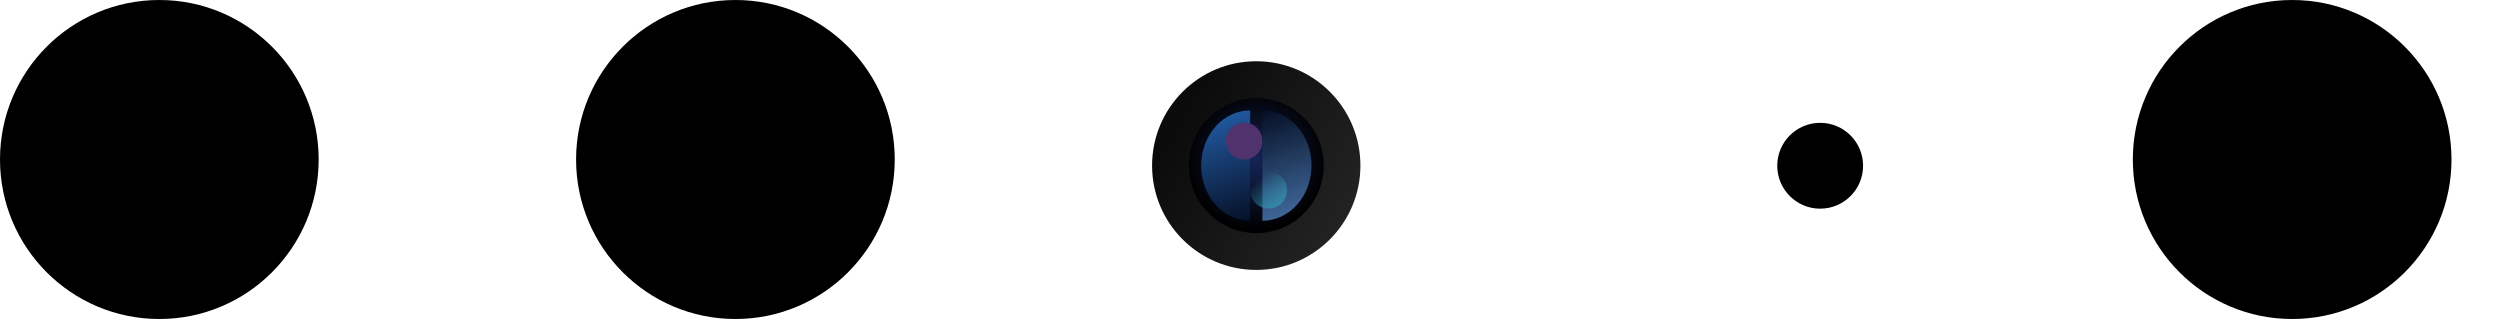
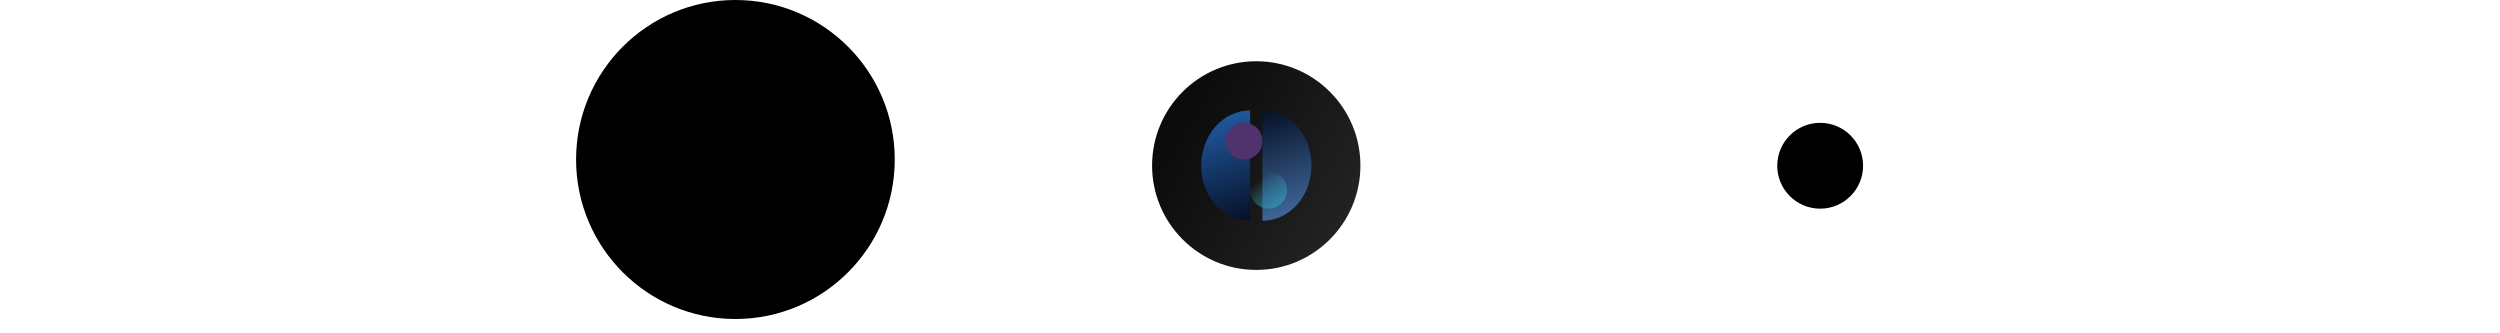
<svg xmlns="http://www.w3.org/2000/svg" fill="none" height="100%" overflow="visible" preserveAspectRatio="none" style="display: block;" viewBox="0 0 30 4" width="100%">
  <g id="Camera and lidar scaner">
    <g id="Camera">
      <ellipse cx="15.075" cy="1.987" fill="url(#paint0_linear_0_1699)" id="Ellipse 4" rx="1.25" ry="1.252" transform="rotate(-180 15.075 1.987)" />
-       <ellipse cx="15.076" cy="1.987" fill="url(#paint1_radial_0_1699)" id="Ellipse 5" rx="0.809" ry="0.81" />
      <g filter="url(#filter0_f_0_1699)" id="Ellipse 6">
        <path d="M15.002 1.325C14.846 1.325 14.696 1.395 14.586 1.519C14.476 1.643 14.414 1.812 14.414 1.988C14.414 2.163 14.476 2.332 14.586 2.456C14.696 2.58 14.846 2.65 15.002 2.65L15.002 1.988L15.002 1.325Z" fill="url(#paint2_linear_0_1699)" />
      </g>
      <g filter="url(#filter1_f_0_1699)" id="Ellipse 8">
        <ellipse cx="14.929" cy="1.693" fill="#50326D" rx="0.221" ry="0.221" />
      </g>
      <g filter="url(#filter2_f_0_1699)" id="Ellipse 7">
        <path d="M15.149 2.649C15.306 2.649 15.455 2.579 15.566 2.455C15.676 2.331 15.738 2.162 15.738 1.987C15.738 1.811 15.676 1.642 15.566 1.518C15.455 1.394 15.306 1.324 15.149 1.324L15.149 1.987L15.149 2.649Z" fill="url(#paint3_linear_0_1699)" />
      </g>
      <g filter="url(#filter3_f_0_1699)" id="Ellipse 9">
        <ellipse cx="15.223" cy="2.282" fill="url(#paint4_linear_0_1699)" rx="0.221" ry="0.221" />
      </g>
    </g>
    <ellipse cx="8.825" cy="1.914" fill="black" id="Ellipse 11" rx="1.912" ry="1.914" />
-     <ellipse cx="1.912" cy="1.914" fill="black" id="Ellipse 15" rx="1.912" ry="1.914" />
-     <ellipse cx="27.506" cy="1.914" fill="black" id="Ellipse 14" rx="1.912" ry="1.914" />
    <ellipse cx="21.842" cy="1.989" fill="black" id="Ellipse 13" rx="0.515" ry="0.515" />
  </g>
  <defs>
    <filter color-interpolation-filters="sRGB" filterUnits="userSpaceOnUse" height="2.156" id="filter0_f_0_1699" width="1.419" x="13.998" y="0.909">
      <feFlood flood-opacity="0" result="BackgroundImageFix" />
      <feBlend in="SourceGraphic" in2="BackgroundImageFix" mode="normal" result="shape" />
      <feGaussianBlur result="effect1_foregroundBlur_0_1699" stdDeviation="0.208" />
    </filter>
    <filter color-interpolation-filters="sRGB" filterUnits="userSpaceOnUse" height="1.688" id="filter1_f_0_1699" width="1.688" x="14.085" y="0.848">
      <feFlood flood-opacity="0" result="BackgroundImageFix" />
      <feBlend in="SourceGraphic" in2="BackgroundImageFix" mode="normal" result="shape" />
      <feGaussianBlur result="effect1_foregroundBlur_0_1699" stdDeviation="0.312" />
    </filter>
    <filter color-interpolation-filters="sRGB" filterUnits="userSpaceOnUse" height="2.156" id="filter2_f_0_1699" width="1.419" x="14.734" y="0.908">
      <feFlood flood-opacity="0" result="BackgroundImageFix" />
      <feBlend in="SourceGraphic" in2="BackgroundImageFix" mode="normal" result="shape" />
      <feGaussianBlur result="effect1_foregroundBlur_0_1699" stdDeviation="0.208" />
    </filter>
    <filter color-interpolation-filters="sRGB" filterUnits="userSpaceOnUse" height="0.857" id="filter3_f_0_1699" width="0.857" x="14.794" y="1.853">
      <feFlood flood-opacity="0" result="BackgroundImageFix" />
      <feBlend in="SourceGraphic" in2="BackgroundImageFix" mode="normal" result="shape" />
      <feGaussianBlur result="effect1_foregroundBlur_0_1699" stdDeviation="0.104" />
    </filter>
    <linearGradient gradientUnits="userSpaceOnUse" id="paint0_linear_0_1699" x1="14.046" x2="16.032" y1="1.325" y2="2.501">
      <stop stop-color="#222222" />
      <stop offset="1" stop-color="#0B0B0B" />
    </linearGradient>
    <radialGradient cx="0" cy="0" gradientTransform="translate(15.076 1.914) rotate(37.906) scale(0.839 0.845)" gradientUnits="userSpaceOnUse" id="paint1_radial_0_1699" r="1">
      <stop stop-color="#152457" />
      <stop offset="1" />
    </radialGradient>
    <linearGradient gradientUnits="userSpaceOnUse" id="paint2_linear_0_1699" x1="14.561" x2="14.929" y1="1.472" y2="2.65">
      <stop stop-color="#20569B" />
      <stop offset="1" stop-color="#061127" />
    </linearGradient>
    <linearGradient gradientUnits="userSpaceOnUse" id="paint3_linear_0_1699" x1="15.591" x2="15.222" y1="2.502" y2="1.324">
      <stop stop-color="#3D6495" />
      <stop offset="1" stop-color="#061127" />
    </linearGradient>
    <linearGradient gradientUnits="userSpaceOnUse" id="paint4_linear_0_1699" x1="15.517" x2="15.222" y1="2.429" y2="2.061">
      <stop stop-color="#3291AF" />
      <stop offset="1" stop-color="#3291AF" stop-opacity="0" />
    </linearGradient>
  </defs>
</svg>